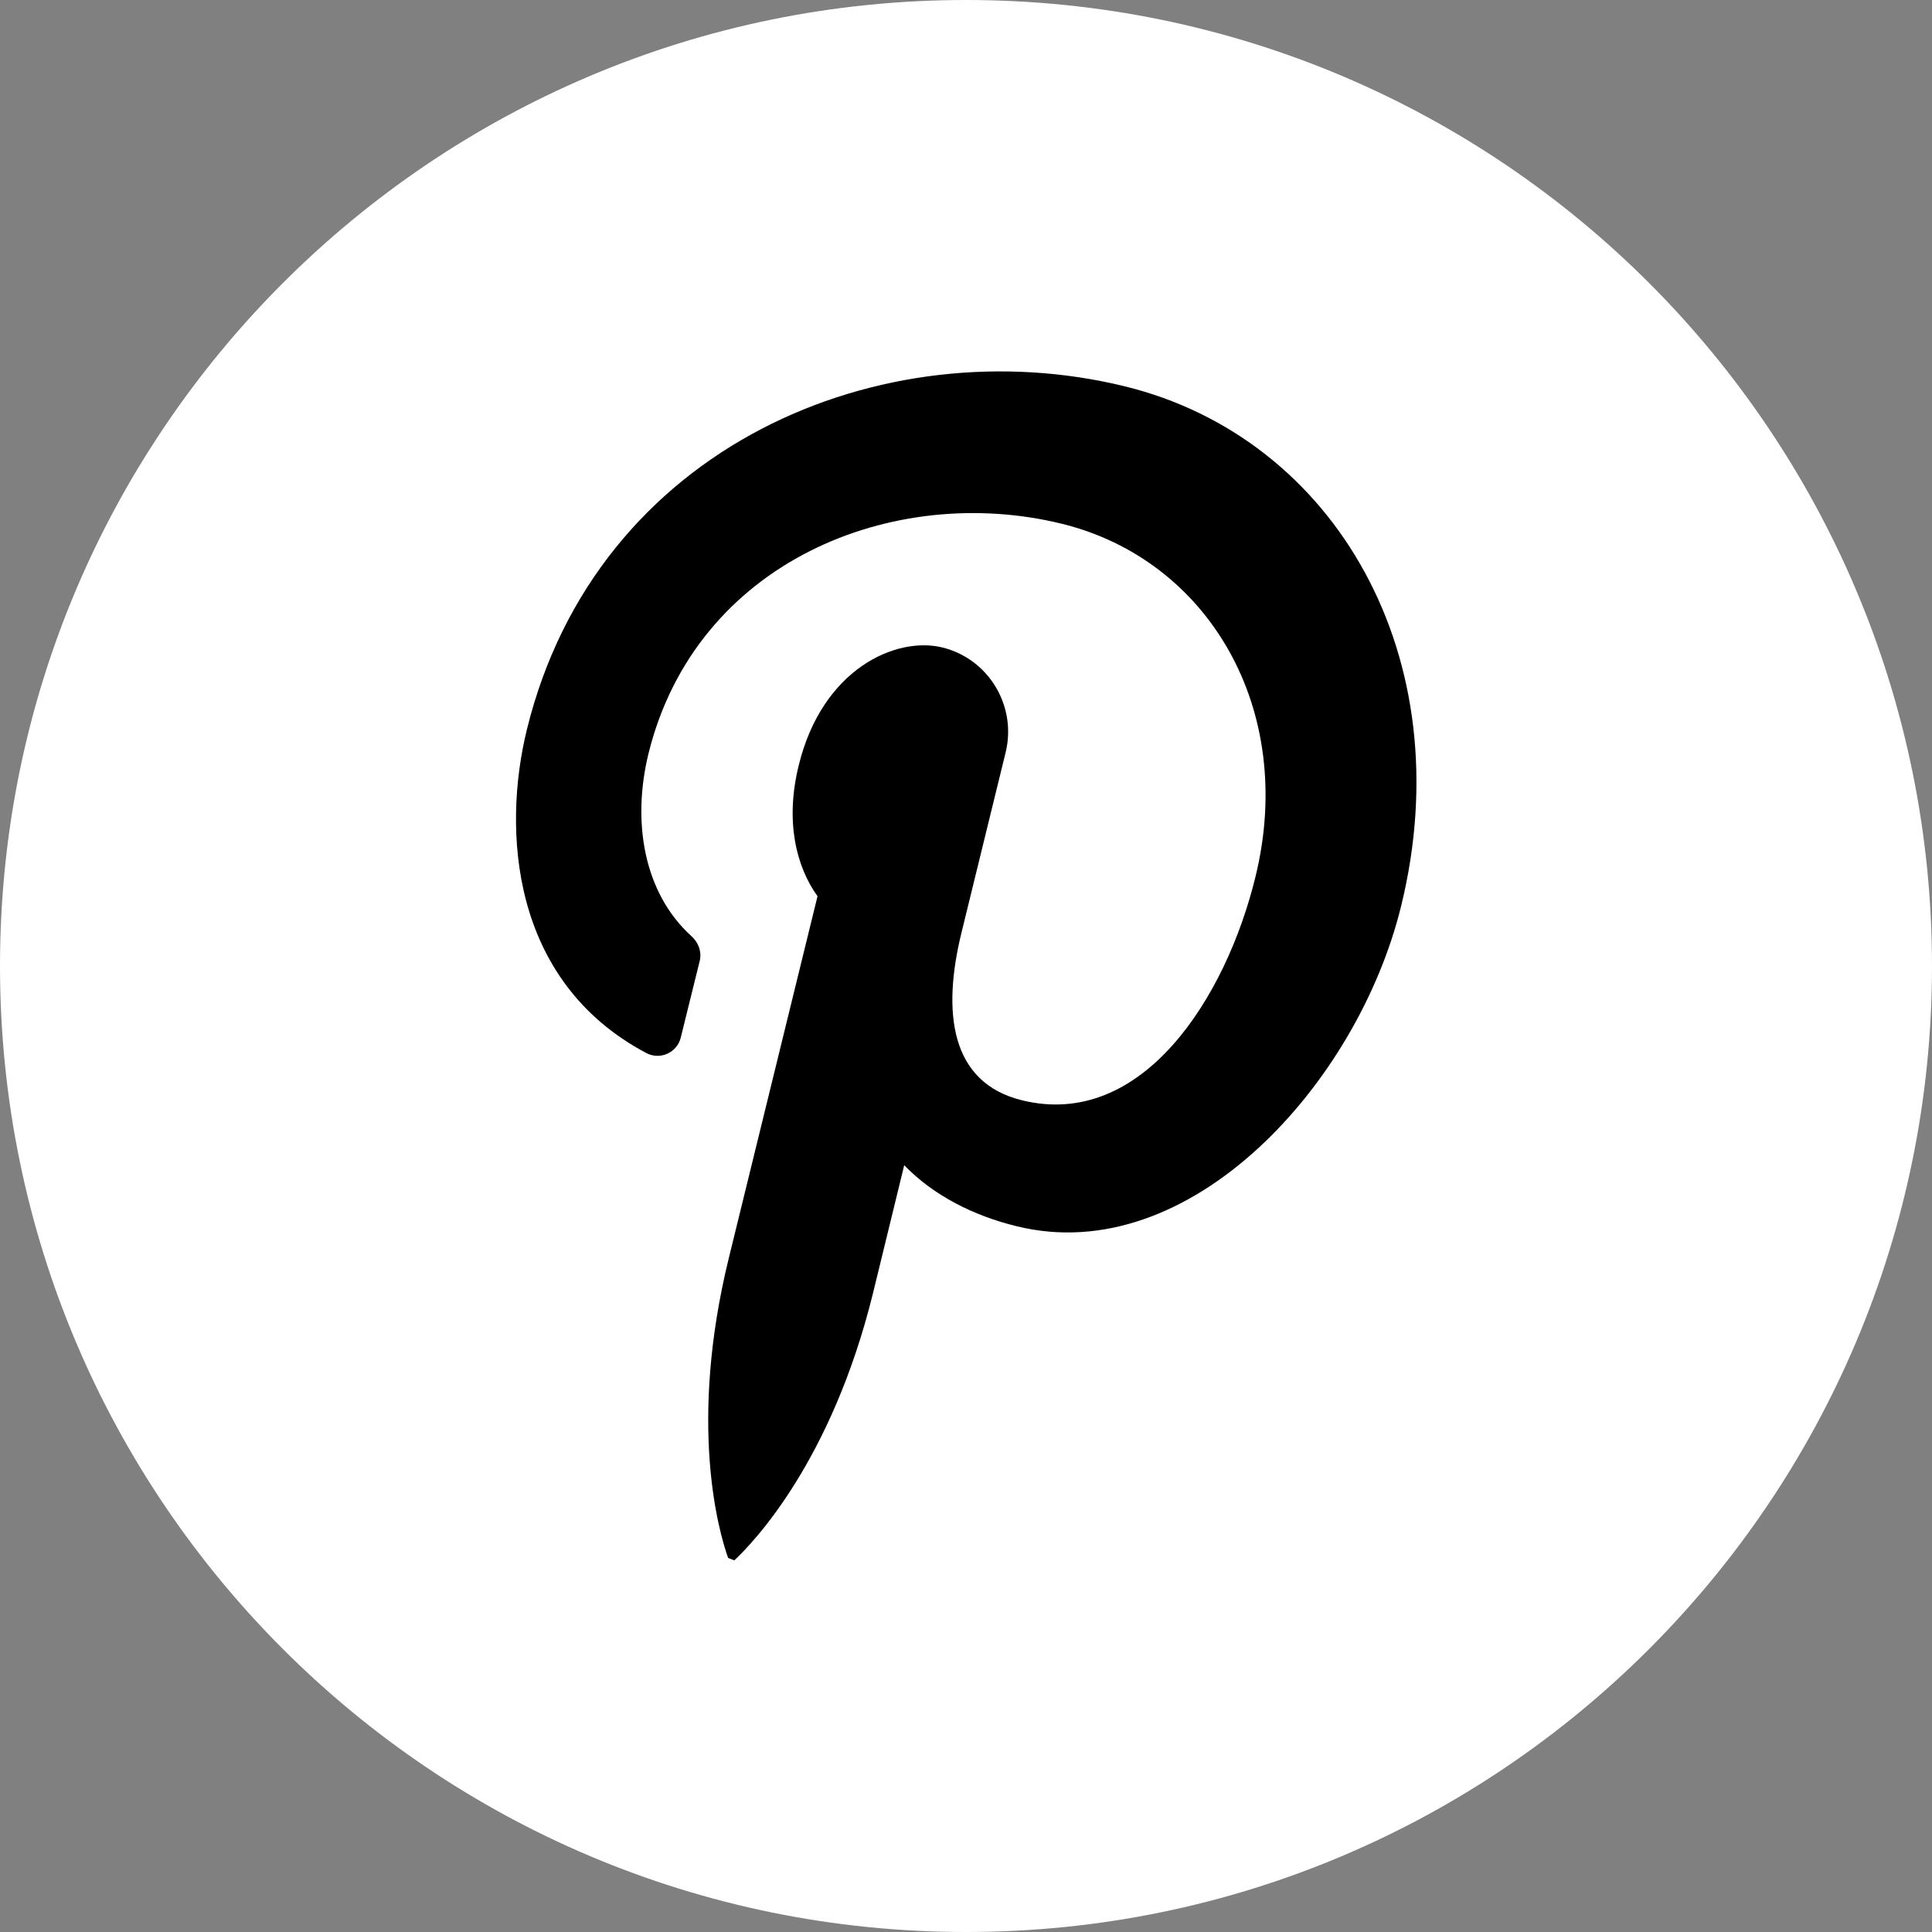
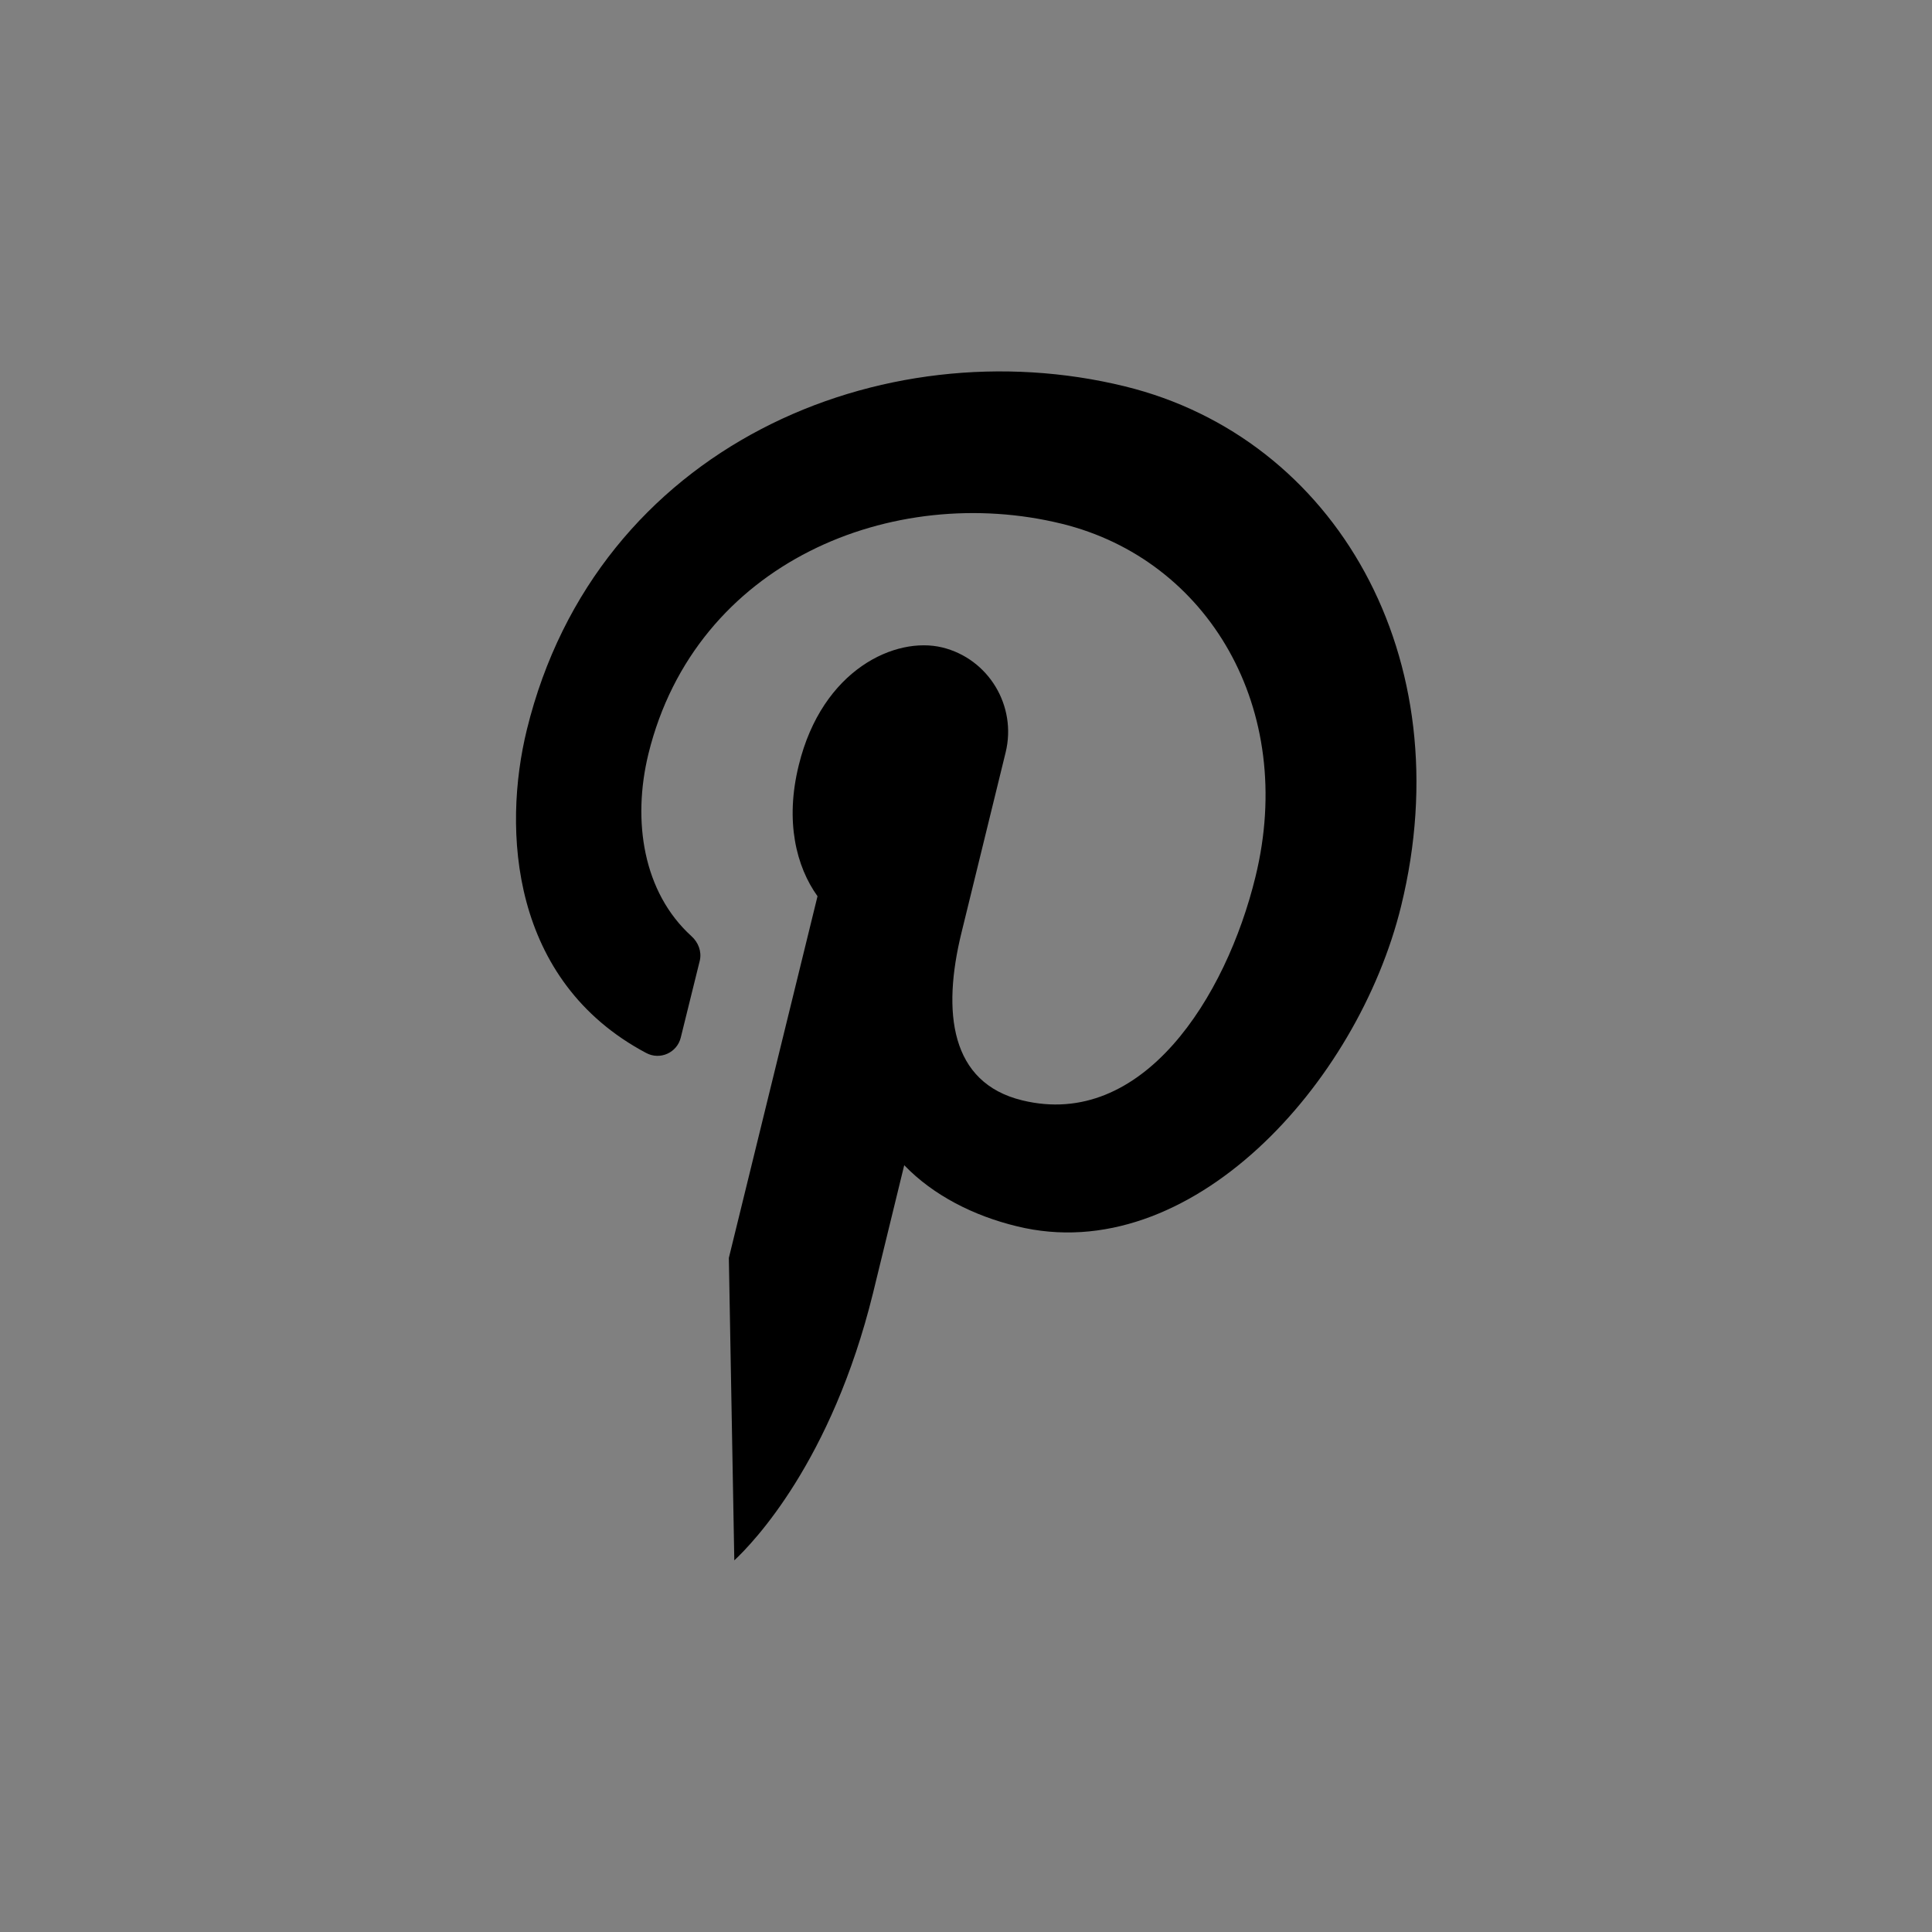
<svg xmlns="http://www.w3.org/2000/svg" id="DESIGNED_BY_FREEPIK" version="1.1" viewBox="0 0 137.92 137.92">
  <rect x="0" y="0" width="137.92" height="137.92" fill="#808080" stroke="none" />
  <defs>
    <style> .st0 { fill: #fff; } </style>
  </defs>
-   <path class="st0" d="M137.92,68.96c0,38.09-30.88,68.96-68.96,68.96h0C30.88,137.92,0,107.05,0,68.96h0C0,30.88,30.88,0,68.96,0h0c38.09,0,68.96,30.88,68.96,68.96h0Z" />
-   <path d="M52.42,111.39c1.34-1.25,6.94-7.05,9.9-19.07l2.23-9.14c2.09,2.17,4.98,3.62,8.04,4.36,12.35,3.04,24.32-10.16,27.43-22.85,4.36-17.76-4.7-33.43-19.72-37.11-17.3-4.24-37.71,4.21-42.69,24.51-1.75,7.14-1.17,17.94,8.52,23.08.99.53,2.21-.02,2.47-1.11l1.36-5.5c.14-.64-.11-1.29-.6-1.73-3.45-3.13-4.24-8.23-3.07-13.02,3.38-13.73,17.49-19.37,29.51-16.42,10.43,2.56,16.77,13.2,13.82,25.22-2.1,8.59-8.06,18.04-16.65,15.94-5.14-1.25-5.73-6.29-4.33-11.98l3.15-12.86c.81-3.32-1.22-6.68-4.52-7.49-3.32-.81-8.57,1.54-10.25,8.41-.99,4.01-.18,7.23,1.34,9.35l-6.33,25.82c-2.92,11.89-.71,19.58-.05,21.42" />
+   <path d="M52.42,111.39c1.34-1.25,6.94-7.05,9.9-19.07l2.23-9.14c2.09,2.17,4.98,3.62,8.04,4.36,12.35,3.04,24.32-10.16,27.43-22.85,4.36-17.76-4.7-33.43-19.72-37.11-17.3-4.24-37.71,4.21-42.69,24.51-1.75,7.14-1.17,17.94,8.52,23.08.99.53,2.21-.02,2.47-1.11l1.36-5.5c.14-.64-.11-1.29-.6-1.73-3.45-3.13-4.24-8.23-3.07-13.02,3.38-13.73,17.49-19.37,29.51-16.42,10.43,2.56,16.77,13.2,13.82,25.22-2.1,8.59-8.06,18.04-16.65,15.94-5.14-1.25-5.73-6.29-4.33-11.98l3.15-12.86c.81-3.32-1.22-6.68-4.52-7.49-3.32-.81-8.57,1.54-10.25,8.41-.99,4.01-.18,7.23,1.34,9.35l-6.33,25.82" />
</svg>